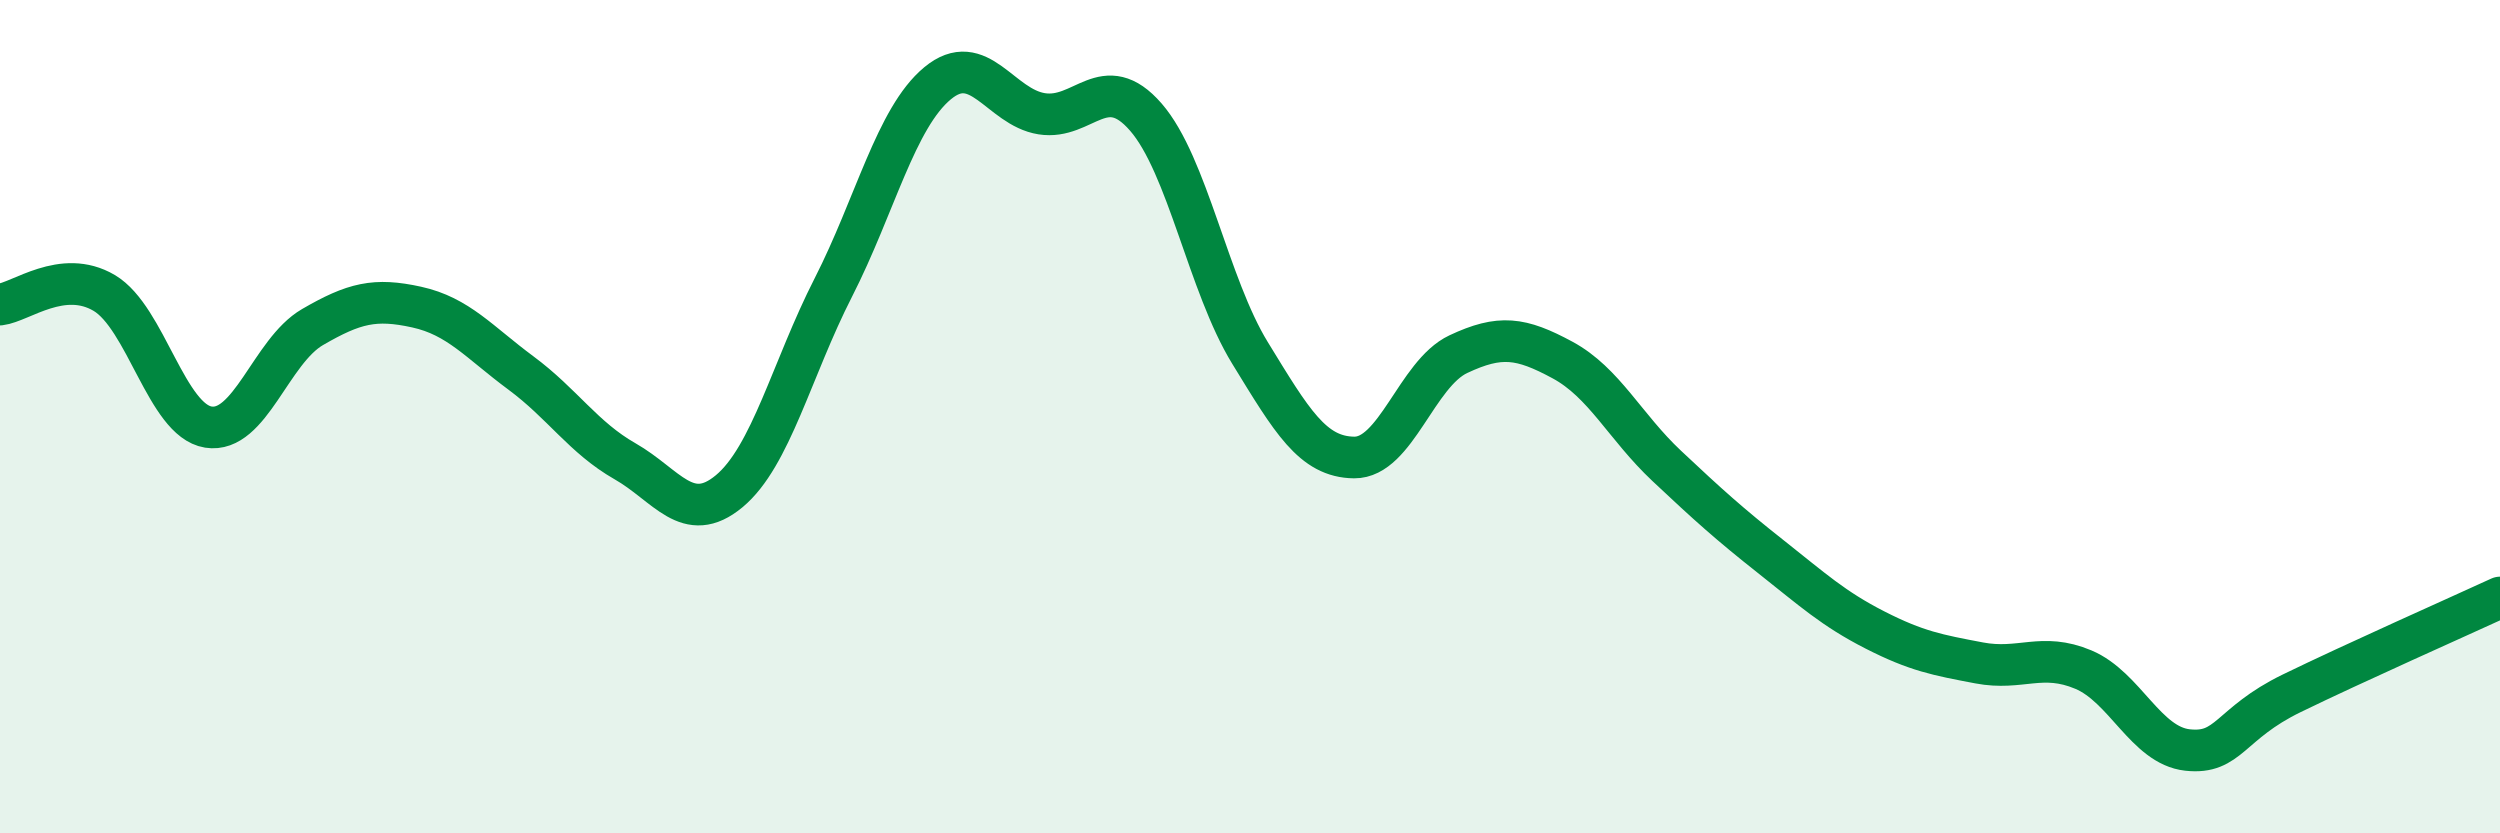
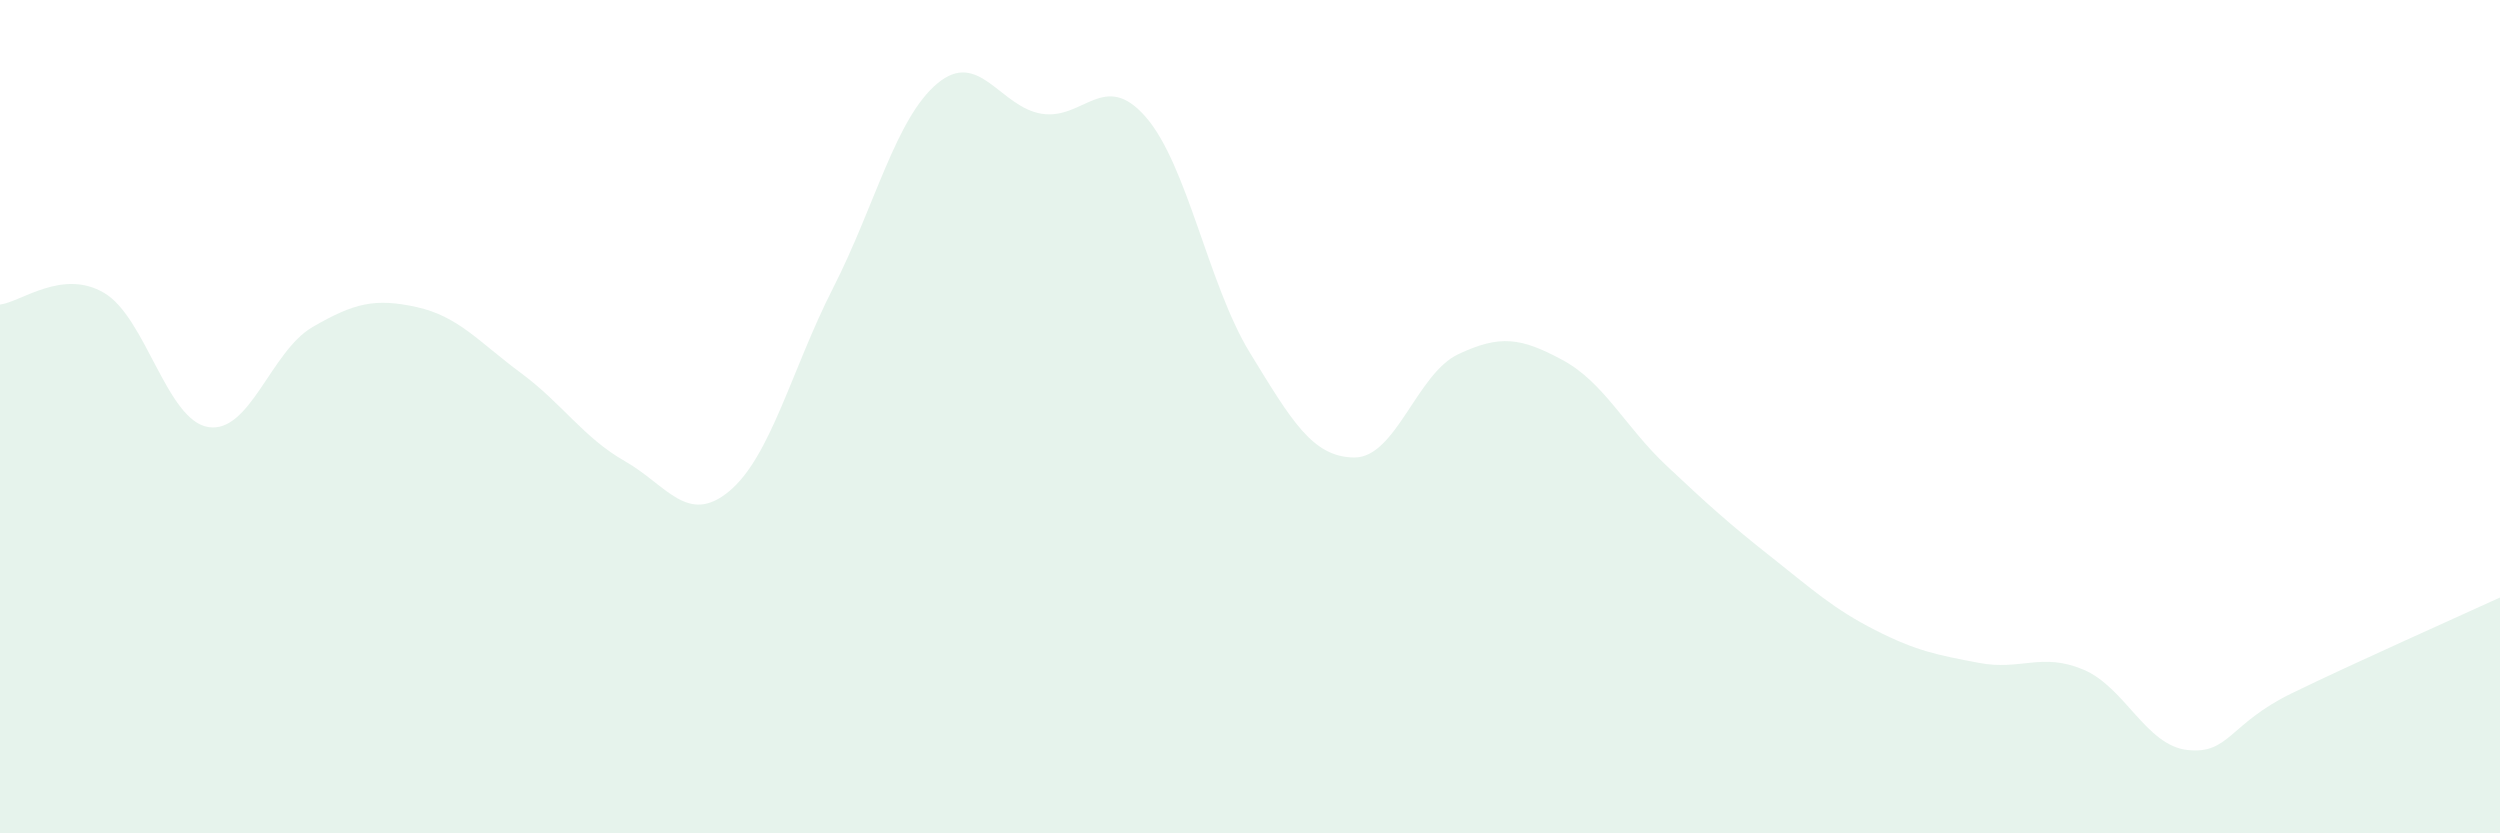
<svg xmlns="http://www.w3.org/2000/svg" width="60" height="20" viewBox="0 0 60 20">
  <path d="M 0,7.31 C 0.5,7.25 1.5,6.44 2.5,7.03 C 3.5,7.62 4,10.09 5,10.25 C 6,10.41 6.5,8.43 7.5,7.85 C 8.5,7.27 9,7.15 10,7.37 C 11,7.59 11.5,8.21 12.5,8.95 C 13.5,9.69 14,10.5 15,11.07 C 16,11.64 16.5,12.62 17.5,11.79 C 18.5,10.96 19,8.86 20,6.9 C 21,4.94 21.5,2.83 22.5,2 C 23.5,1.17 24,2.57 25,2.73 C 26,2.89 26.5,1.66 27.5,2.81 C 28.5,3.96 29,6.84 30,8.47 C 31,10.1 31.5,10.97 32.5,10.98 C 33.5,10.99 34,8.97 35,8.5 C 36,8.03 36.5,8.1 37.5,8.64 C 38.5,9.18 39,10.24 40,11.18 C 41,12.12 41.5,12.57 42.5,13.36 C 43.5,14.15 44,14.61 45,15.12 C 46,15.63 46.5,15.72 47.5,15.91 C 48.5,16.1 49,15.65 50,16.07 C 51,16.49 51.5,17.89 52.5,18 C 53.5,18.11 53.5,17.37 55,16.64 C 56.5,15.91 59,14.8 60,14.34L60 20L0 20Z" fill="#008740" opacity="0.1" stroke-linecap="round" stroke-linejoin="round" />
-   <path d="M 0,7.31 C 0.5,7.25 1.5,6.44 2.5,7.03 C 3.5,7.62 4,10.09 5,10.25 C 6,10.41 6.5,8.43 7.5,7.85 C 8.5,7.27 9,7.15 10,7.37 C 11,7.59 11.5,8.21 12.5,8.95 C 13.5,9.69 14,10.5 15,11.07 C 16,11.64 16.5,12.62 17.5,11.79 C 18.5,10.96 19,8.86 20,6.9 C 21,4.94 21.5,2.83 22.5,2 C 23.5,1.17 24,2.57 25,2.73 C 26,2.89 26.5,1.66 27.5,2.81 C 28.5,3.96 29,6.84 30,8.47 C 31,10.1 31.5,10.97 32.5,10.98 C 33.5,10.99 34,8.97 35,8.5 C 36,8.03 36.5,8.1 37.5,8.64 C 38.5,9.18 39,10.24 40,11.18 C 41,12.12 41.5,12.57 42.5,13.36 C 43.5,14.15 44,14.61 45,15.12 C 46,15.63 46.5,15.72 47.5,15.91 C 48.5,16.1 49,15.65 50,16.07 C 51,16.49 51.5,17.89 52.5,18 C 53.5,18.11 53.5,17.37 55,16.64 C 56.5,15.91 59,14.8 60,14.34" stroke="#008740" stroke-width="1" fill="none" stroke-linecap="round" stroke-linejoin="round" />
</svg>